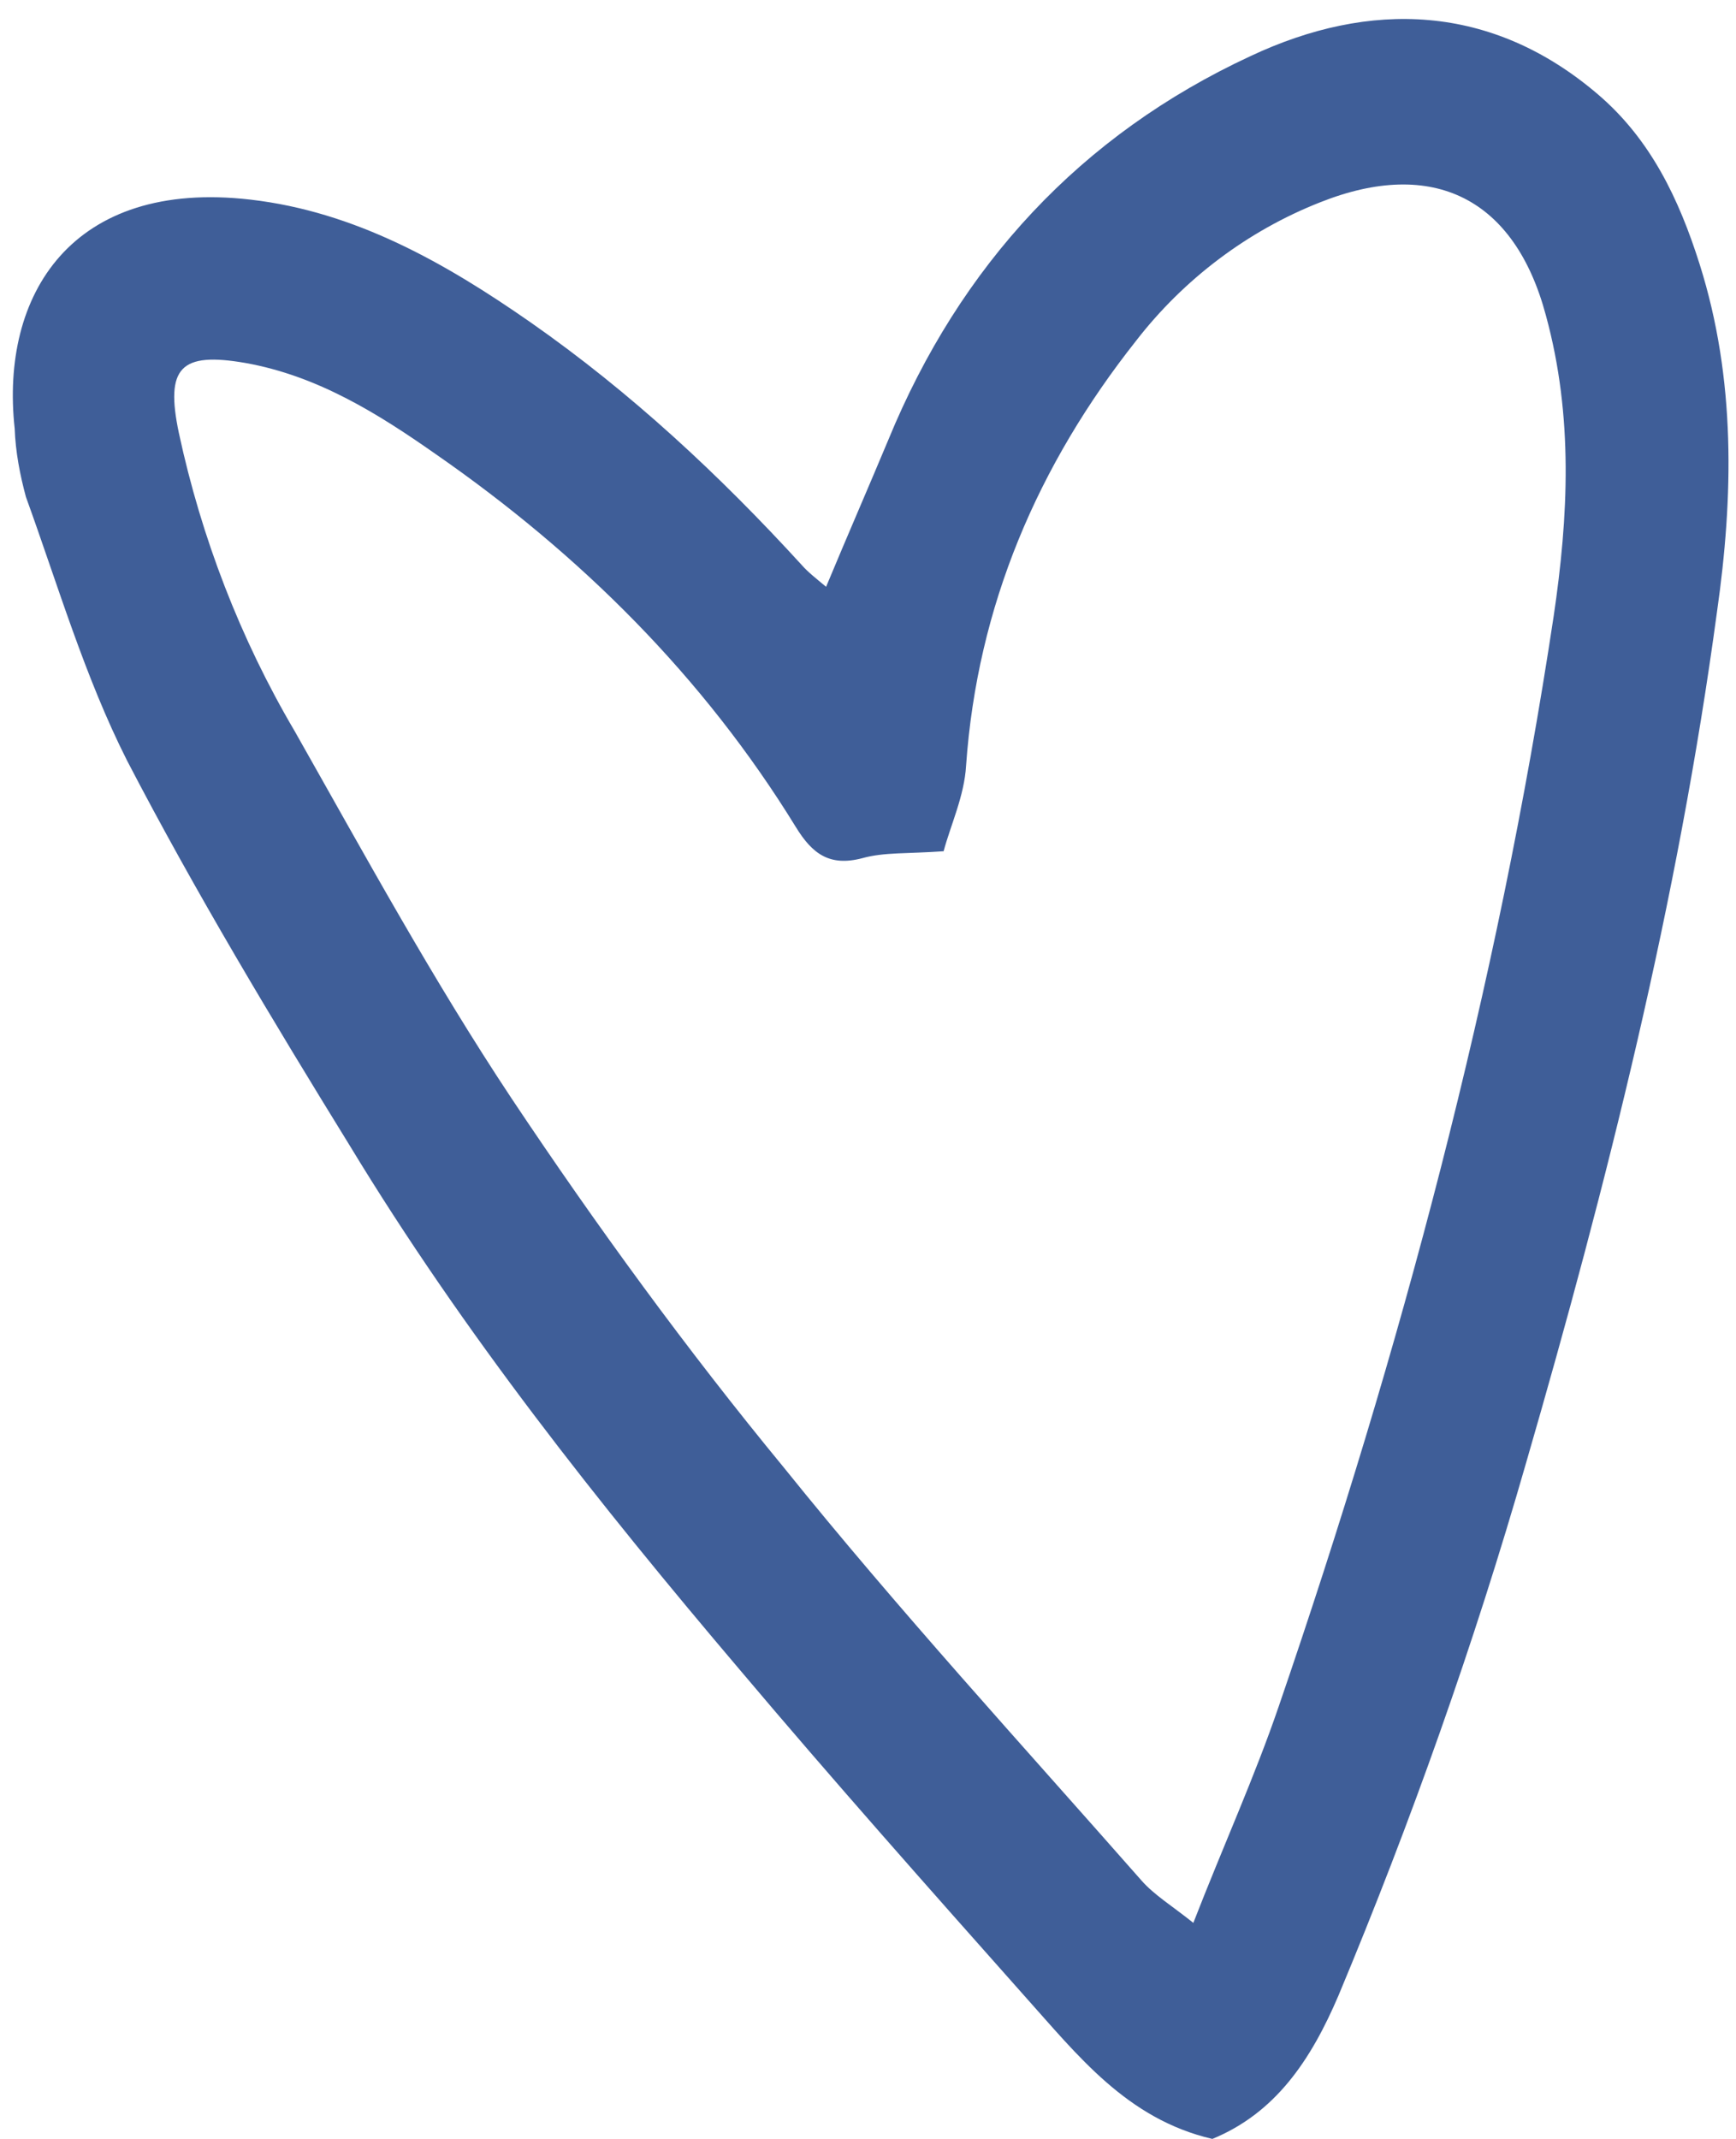
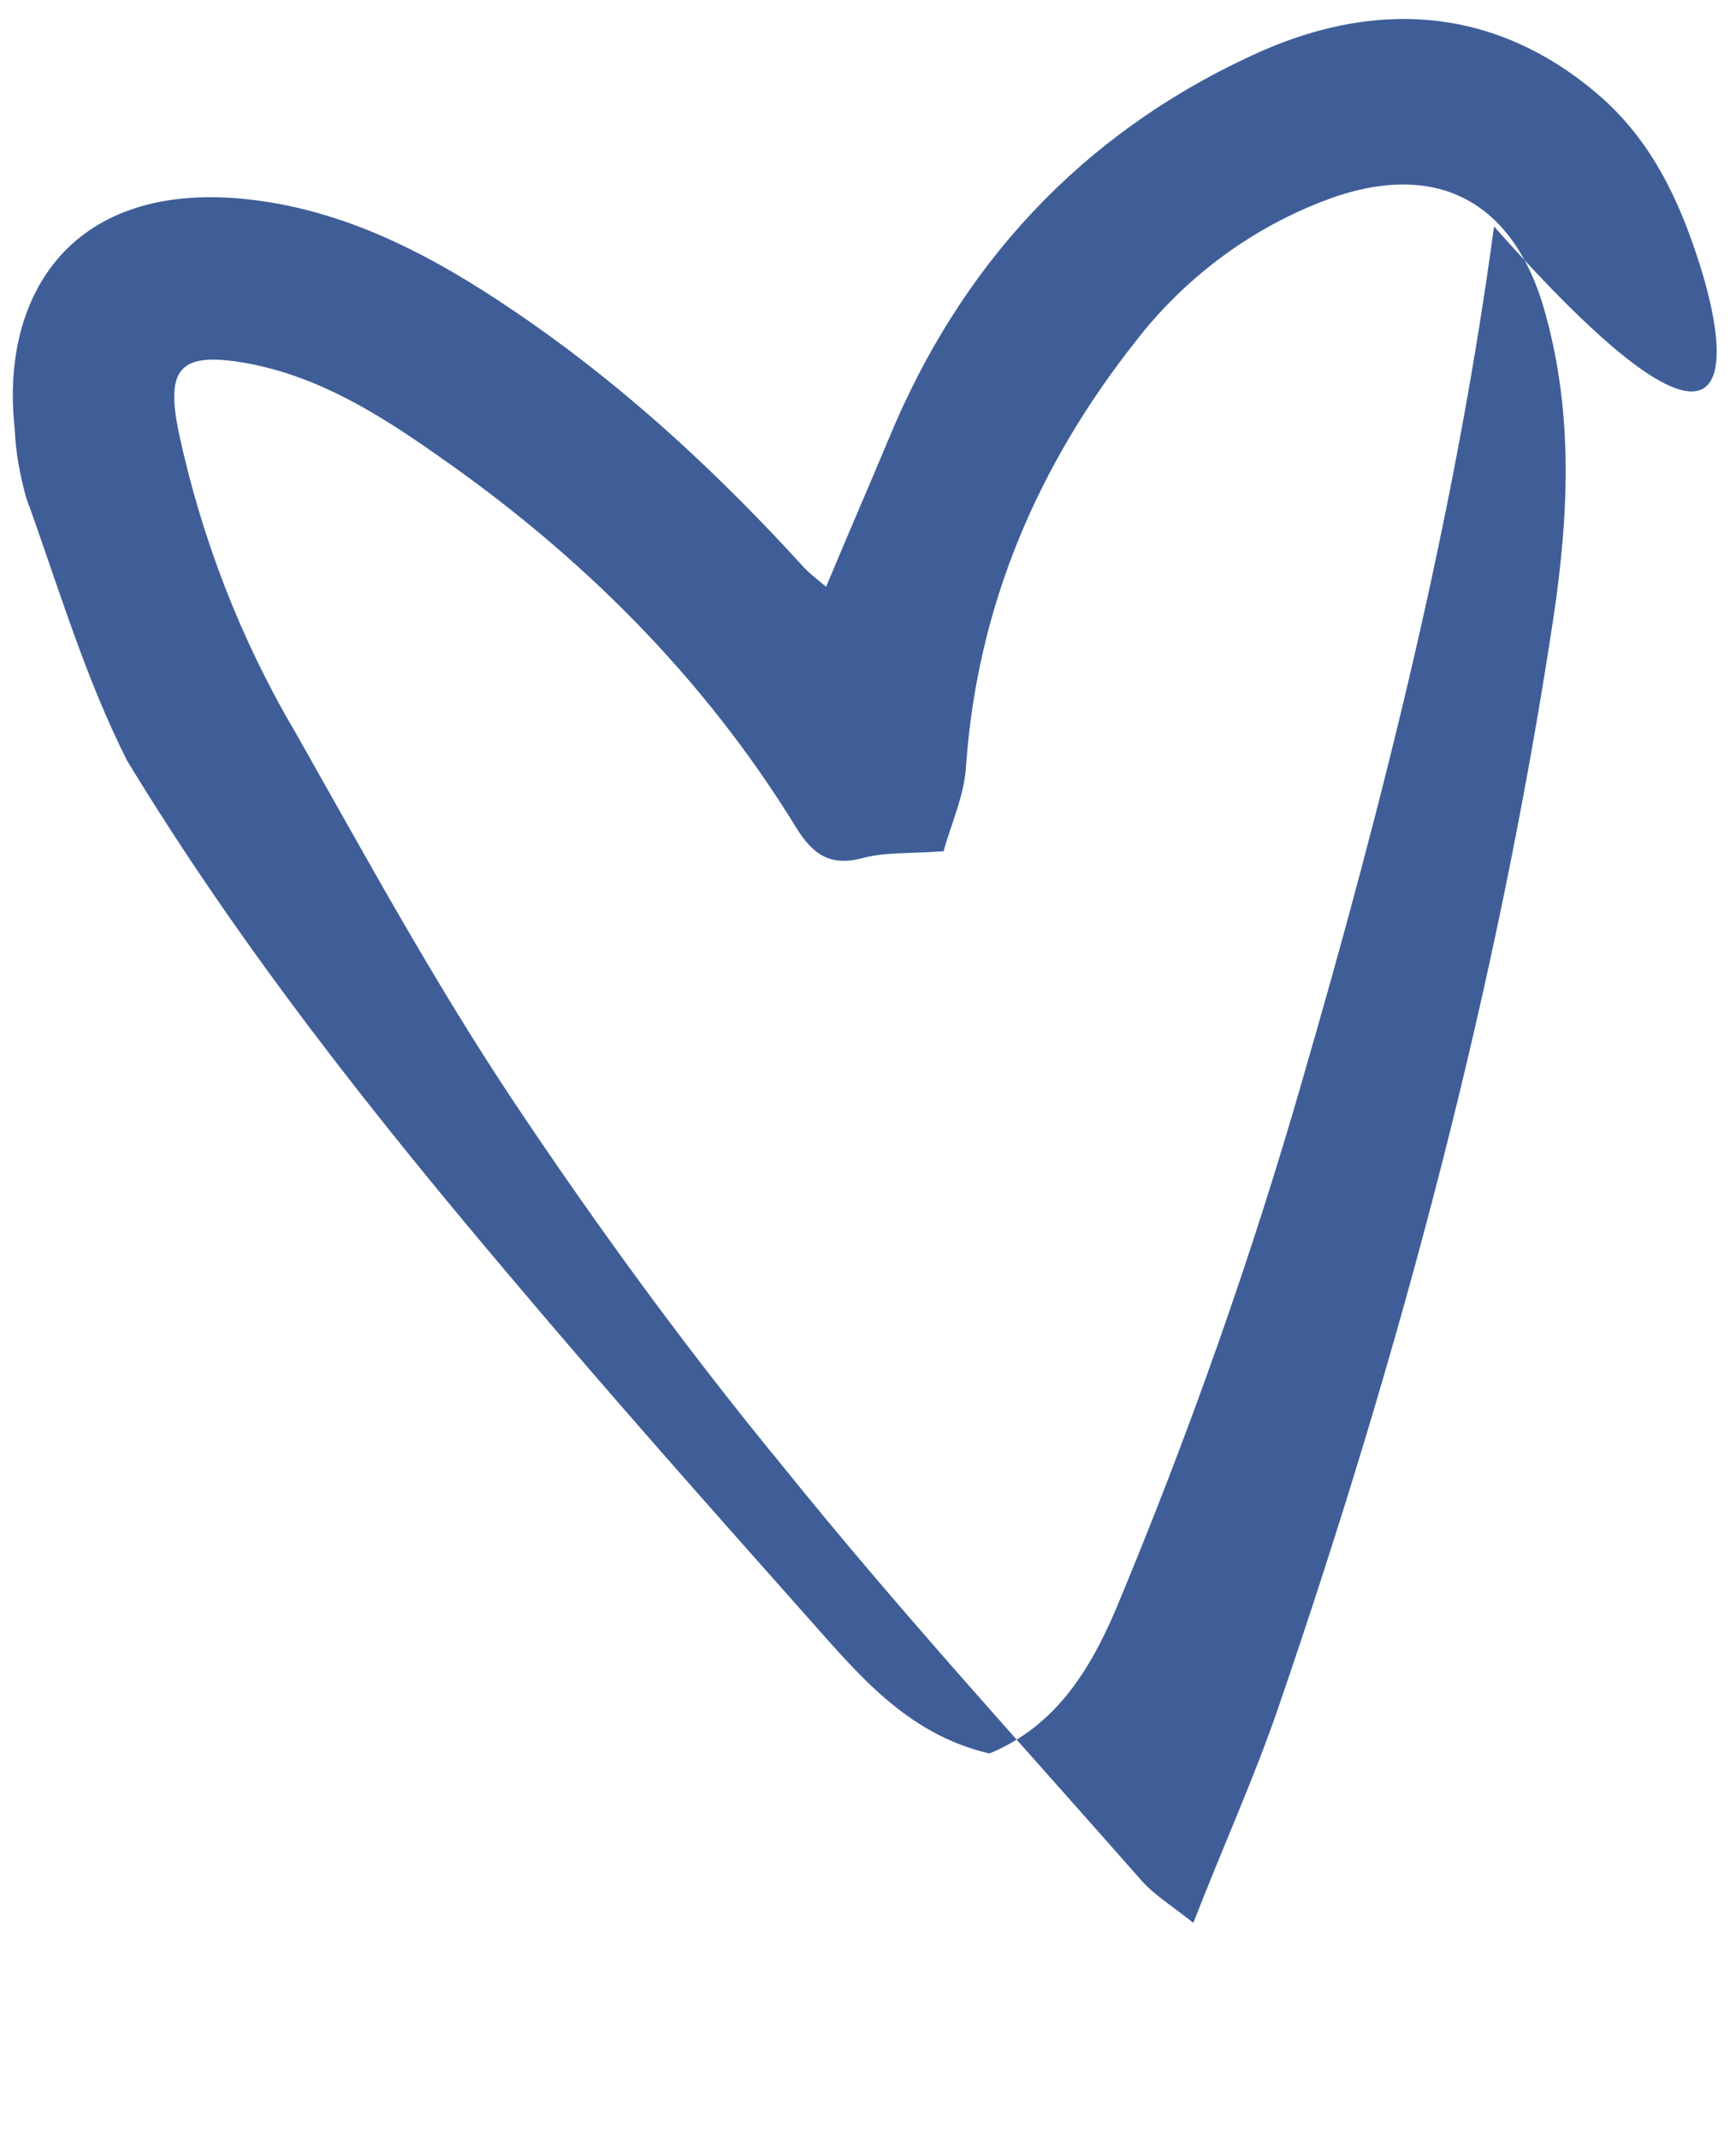
<svg xmlns="http://www.w3.org/2000/svg" fill="#3f5e98" height="247.5" preserveAspectRatio="xMidYMid meet" version="1" viewBox="-1.5 -2.2 200.9 247.5" width="200.9" zoomAndPan="magnify">
  <g id="change1_1">
-     <path d="M195.2,28.4c-2.4-7.6-5.7-14.5-11.8-19.7C171.1-1.8,157-2.2,143.2,4.3c-19.6,9.1-33.6,24.2-41.9,44.4 c-2.3,5.5-4.7,11-7.2,17c-1.2-1-2.1-1.7-2.8-2.5c-9.5-10.4-19.8-20-31.4-28.1C50,28.2,39.6,22.3,27.5,20.9 c-20.7-2.4-29,11-27.3,26.5c0.1,2.7,0.6,5.3,1.3,7.9c3.7,10.2,6.8,20.8,11.7,30.5C21.1,101,30,115.8,39,130.4 c13.1,21.6,28.8,41.4,45.1,60.6c10.8,12.8,21.9,25.3,33,37.8c6.1,6.8,11.8,14.2,21.7,16.5c7.3-3,11.4-9.1,14.6-16.6 c8.4-20.1,15.7-40.7,21.7-61.6c9.4-32.4,17.6-65.1,22.1-98.5C199.1,55.3,199.4,41.7,195.2,28.4z M178.3,69.1 c-6.5,43.1-17.7,85-31.8,126.1c-2.8,8.2-6.4,16.1-9.9,25.1c-2.5-2-4.5-3.2-6-4.9c-13.9-15.8-28.2-31.4-41.4-47.8 C78,154,67.5,139.6,57.7,124.9c-9.1-13.7-17-28.2-25.1-42.5C26.3,71.7,21.8,60,19.2,47.9c-1.6-7.6,0.2-9.4,7.7-8.1 c8.4,1.5,15.4,5.9,22.1,10.6c16.7,11.6,30.9,25.7,41.6,43.1c1.9,3.1,3.9,4.6,7.7,3.6c2.5-0.7,5.2-0.5,9.4-0.8c0.8-3,2.4-6.4,2.6-9.9 c1.3-18.5,8.3-34.8,19.7-49.2c5.5-7.1,12.9-12.7,21.3-16c13.1-5.2,22.5-0.4,26.1,13.1C180.6,46,180,57.6,178.3,69.1z" fill="inherit" />
+     <path d="M195.2,28.4c-2.4-7.6-5.7-14.5-11.8-19.7C171.1-1.8,157-2.2,143.2,4.3c-19.6,9.1-33.6,24.2-41.9,44.4 c-2.3,5.5-4.7,11-7.2,17c-1.2-1-2.1-1.7-2.8-2.5c-9.5-10.4-19.8-20-31.4-28.1C50,28.2,39.6,22.3,27.5,20.9 c-20.7-2.4-29,11-27.3,26.5c0.1,2.7,0.6,5.3,1.3,7.9c3.7,10.2,6.8,20.8,11.7,30.5c13.1,21.6,28.8,41.4,45.1,60.6c10.8,12.8,21.9,25.3,33,37.8c6.1,6.8,11.8,14.2,21.7,16.5c7.3-3,11.4-9.1,14.6-16.6 c8.4-20.1,15.7-40.7,21.7-61.6c9.4-32.4,17.6-65.1,22.1-98.5C199.1,55.3,199.4,41.7,195.2,28.4z M178.3,69.1 c-6.5,43.1-17.7,85-31.8,126.1c-2.8,8.2-6.4,16.1-9.9,25.1c-2.5-2-4.5-3.2-6-4.9c-13.9-15.8-28.2-31.4-41.4-47.8 C78,154,67.5,139.6,57.7,124.9c-9.1-13.7-17-28.2-25.1-42.5C26.3,71.7,21.8,60,19.2,47.9c-1.6-7.6,0.2-9.4,7.7-8.1 c8.4,1.5,15.4,5.9,22.1,10.6c16.7,11.6,30.9,25.7,41.6,43.1c1.9,3.1,3.9,4.6,7.7,3.6c2.5-0.7,5.2-0.5,9.4-0.8c0.8-3,2.4-6.4,2.6-9.9 c1.3-18.5,8.3-34.8,19.7-49.2c5.5-7.1,12.9-12.7,21.3-16c13.1-5.2,22.5-0.4,26.1,13.1C180.6,46,180,57.6,178.3,69.1z" fill="inherit" />
  </g>
</svg>